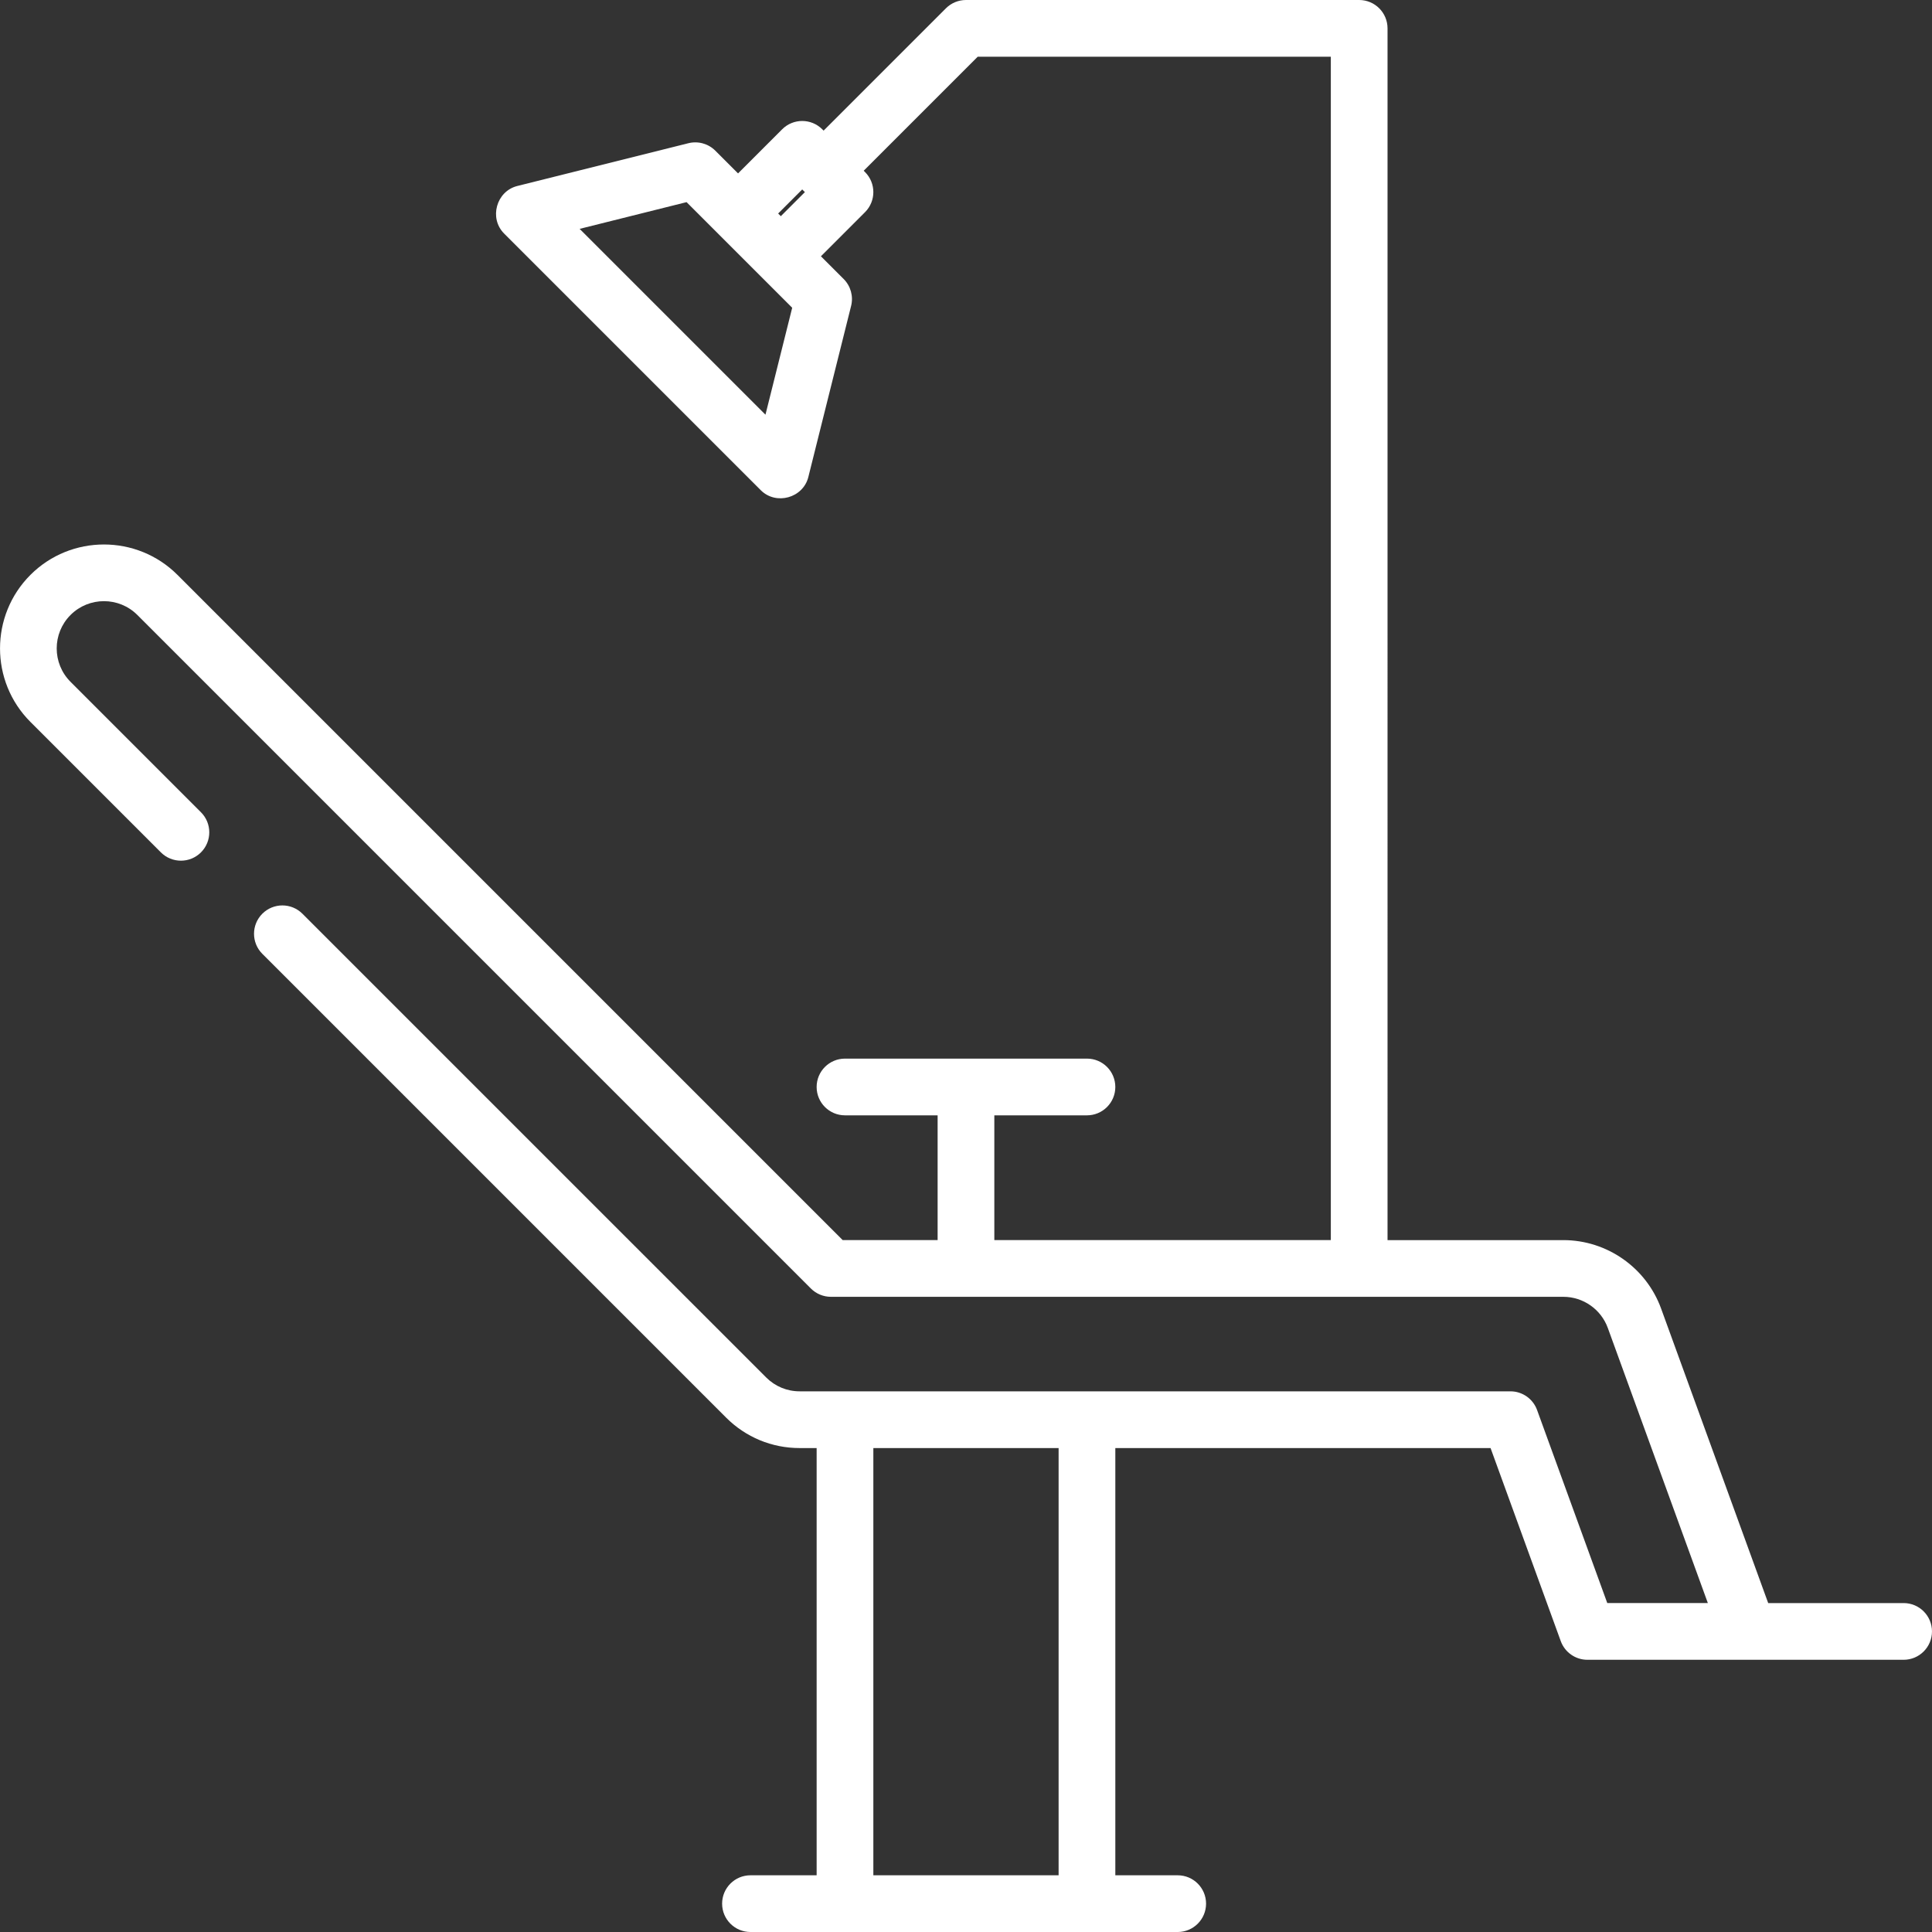
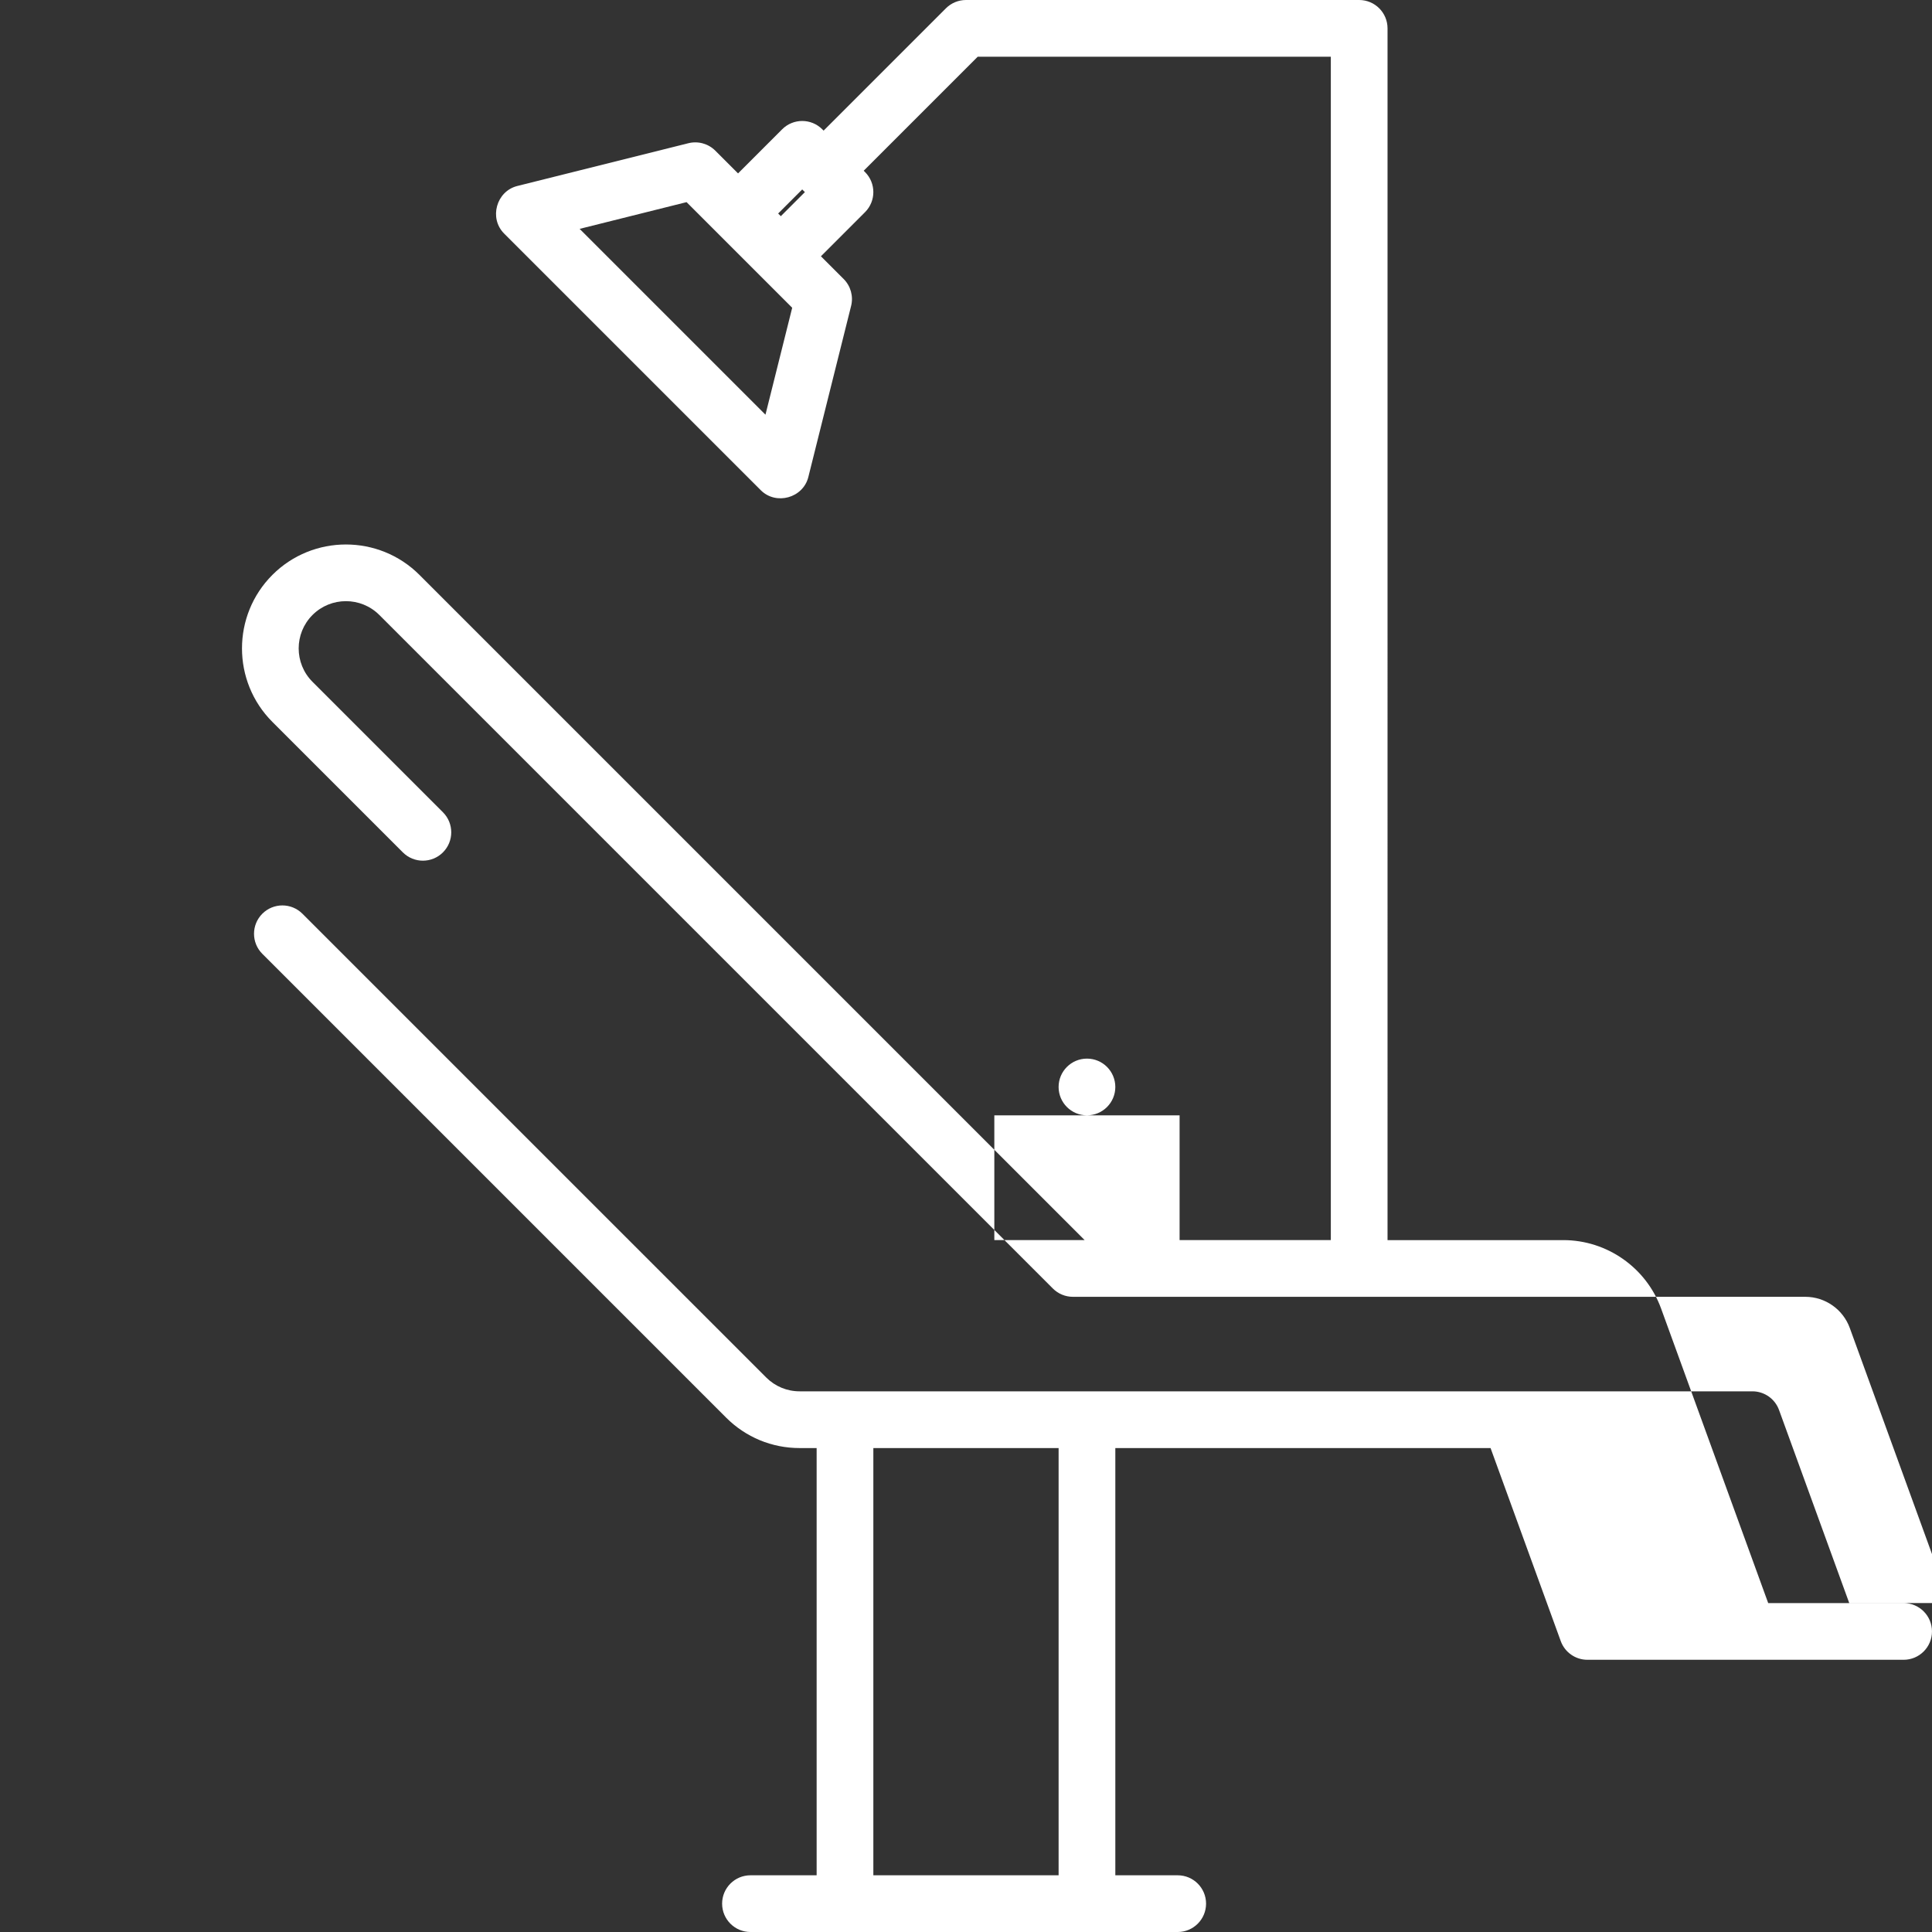
<svg xmlns="http://www.w3.org/2000/svg" version="1.1" id="Capa_1" x="0px" y="0px" viewBox="0 0 512 512" style="enable-background:new 0 0 512 512;" xml:space="preserve" width="512px" height="512px">
  <rect x="0" y="0" width="512" height="512" fill="#333333" stroke="none" />
  <g>
    <g>
-       <path d="M504.479,424.83h-35.89l-28.381-78.048c-3.946-10.85-14.352-18.139-25.897-18.139h-46.6V7.515    c0-4.151-3.365-7.515-7.515-7.515H255.993c-1.993,0-3.905,0.792-5.313,2.2l-32.416,32.417l-0.355-0.355    c-2.935-2.934-7.693-2.934-10.627,0l-11.691,11.691l-6.023-6.022c-1.867-1.866-4.576-2.616-7.136-1.977L137.089,49.29    c-5.557,1.389-7.549,8.546-3.491,12.605l68.015,68.015c4.058,4.058,11.216,2.061,12.604-3.491l11.336-45.344    c0.64-2.561-0.11-5.27-1.977-7.137l-6.022-6.022l11.69-11.69c2.935-2.936,2.935-7.693,0-10.628l-0.354-0.354l30.216-30.216h93.577    v313.612h-89.174v-33.065h24.548c4.15,0,7.515-3.364,7.515-7.515s-3.365-7.515-7.515-7.515h-64.125    c-4.15,0-7.515,3.364-7.515,7.515s3.365,7.515,7.515,7.515h24.548v33.065h-25.158l-176.29-176.29    c-10.743-10.742-28.224-10.742-38.967,0c-10.744,10.744-10.744,28.225,0,38.969l34.569,34.568    c2.935,2.936,7.693,2.935,10.627,0.001c2.935-2.935,2.935-7.693,0-10.628l-34.569-34.57c-4.884-4.884-4.884-12.829,0-17.713    c4.884-4.885,12.829-4.885,17.713,0l178.491,178.492c1.409,1.409,3.32,2.2,5.313,2.2h194.104c5.247,0,9.977,3.314,11.771,8.245    l26.514,72.912h-26.653l-18.605-51.163c-1.08-2.97-3.903-4.947-7.062-4.947H211.908c-3.346,0-6.491-1.303-8.856-3.668    L80.147,242.147c-2.935-2.934-7.693-2.934-10.627,0c-2.935,2.936-2.935,7.693,0,10.628L192.426,375.68    c5.204,5.203,12.124,8.07,19.483,8.07h4.509v113.221h-17.534c-4.15,0-7.515,3.364-7.515,7.515s3.365,7.515,7.515,7.515h113.221    c4.15,0,7.515-3.364,7.515-7.515s-3.365-7.515-7.515-7.515h-16.532V383.75h99.441l18.604,51.163    c1.08,2.97,3.903,4.947,7.062,4.947h83.8c4.15,0,7.515-3.364,7.515-7.515S508.629,424.83,504.479,424.83z M202.855,109.898    L153.61,60.653l28.339-7.085l27.991,27.991L202.855,109.898z M206.927,57.289l-0.708-0.708l6.376-6.376l0.708,0.708    L206.927,57.289z M280.542,496.971h-49.096V383.75h49.096V496.971z" fill="#FFFFFF" />
+       <path d="M504.479,424.83h-35.89l-28.381-78.048c-3.946-10.85-14.352-18.139-25.897-18.139h-46.6V7.515    c0-4.151-3.365-7.515-7.515-7.515H255.993c-1.993,0-3.905,0.792-5.313,2.2l-32.416,32.417l-0.355-0.355    c-2.935-2.934-7.693-2.934-10.627,0l-11.691,11.691l-6.023-6.022c-1.867-1.866-4.576-2.616-7.136-1.977L137.089,49.29    c-5.557,1.389-7.549,8.546-3.491,12.605l68.015,68.015c4.058,4.058,11.216,2.061,12.604-3.491l11.336-45.344    c0.64-2.561-0.11-5.27-1.977-7.137l-6.022-6.022l11.69-11.69c2.935-2.936,2.935-7.693,0-10.628l-0.354-0.354l30.216-30.216h93.577    v313.612h-89.174v-33.065h24.548c4.15,0,7.515-3.364,7.515-7.515s-3.365-7.515-7.515-7.515c-4.15,0-7.515,3.364-7.515,7.515s3.365,7.515,7.515,7.515h24.548v33.065h-25.158l-176.29-176.29    c-10.743-10.742-28.224-10.742-38.967,0c-10.744,10.744-10.744,28.225,0,38.969l34.569,34.568    c2.935,2.936,7.693,2.935,10.627,0.001c2.935-2.935,2.935-7.693,0-10.628l-34.569-34.57c-4.884-4.884-4.884-12.829,0-17.713    c4.884-4.885,12.829-4.885,17.713,0l178.491,178.492c1.409,1.409,3.32,2.2,5.313,2.2h194.104c5.247,0,9.977,3.314,11.771,8.245    l26.514,72.912h-26.653l-18.605-51.163c-1.08-2.97-3.903-4.947-7.062-4.947H211.908c-3.346,0-6.491-1.303-8.856-3.668    L80.147,242.147c-2.935-2.934-7.693-2.934-10.627,0c-2.935,2.936-2.935,7.693,0,10.628L192.426,375.68    c5.204,5.203,12.124,8.07,19.483,8.07h4.509v113.221h-17.534c-4.15,0-7.515,3.364-7.515,7.515s3.365,7.515,7.515,7.515h113.221    c4.15,0,7.515-3.364,7.515-7.515s-3.365-7.515-7.515-7.515h-16.532V383.75h99.441l18.604,51.163    c1.08,2.97,3.903,4.947,7.062,4.947h83.8c4.15,0,7.515-3.364,7.515-7.515S508.629,424.83,504.479,424.83z M202.855,109.898    L153.61,60.653l28.339-7.085l27.991,27.991L202.855,109.898z M206.927,57.289l-0.708-0.708l6.376-6.376l0.708,0.708    L206.927,57.289z M280.542,496.971h-49.096V383.75h49.096V496.971z" fill="#FFFFFF" />
    </g>
  </g>
  <g>
</g>
  <g>
</g>
  <g>
</g>
  <g>
</g>
  <g>
</g>
  <g>
</g>
  <g>
</g>
  <g>
</g>
  <g>
</g>
  <g>
</g>
  <g>
</g>
  <g>
</g>
  <g>
</g>
  <g>
</g>
  <g>
</g>
</svg>